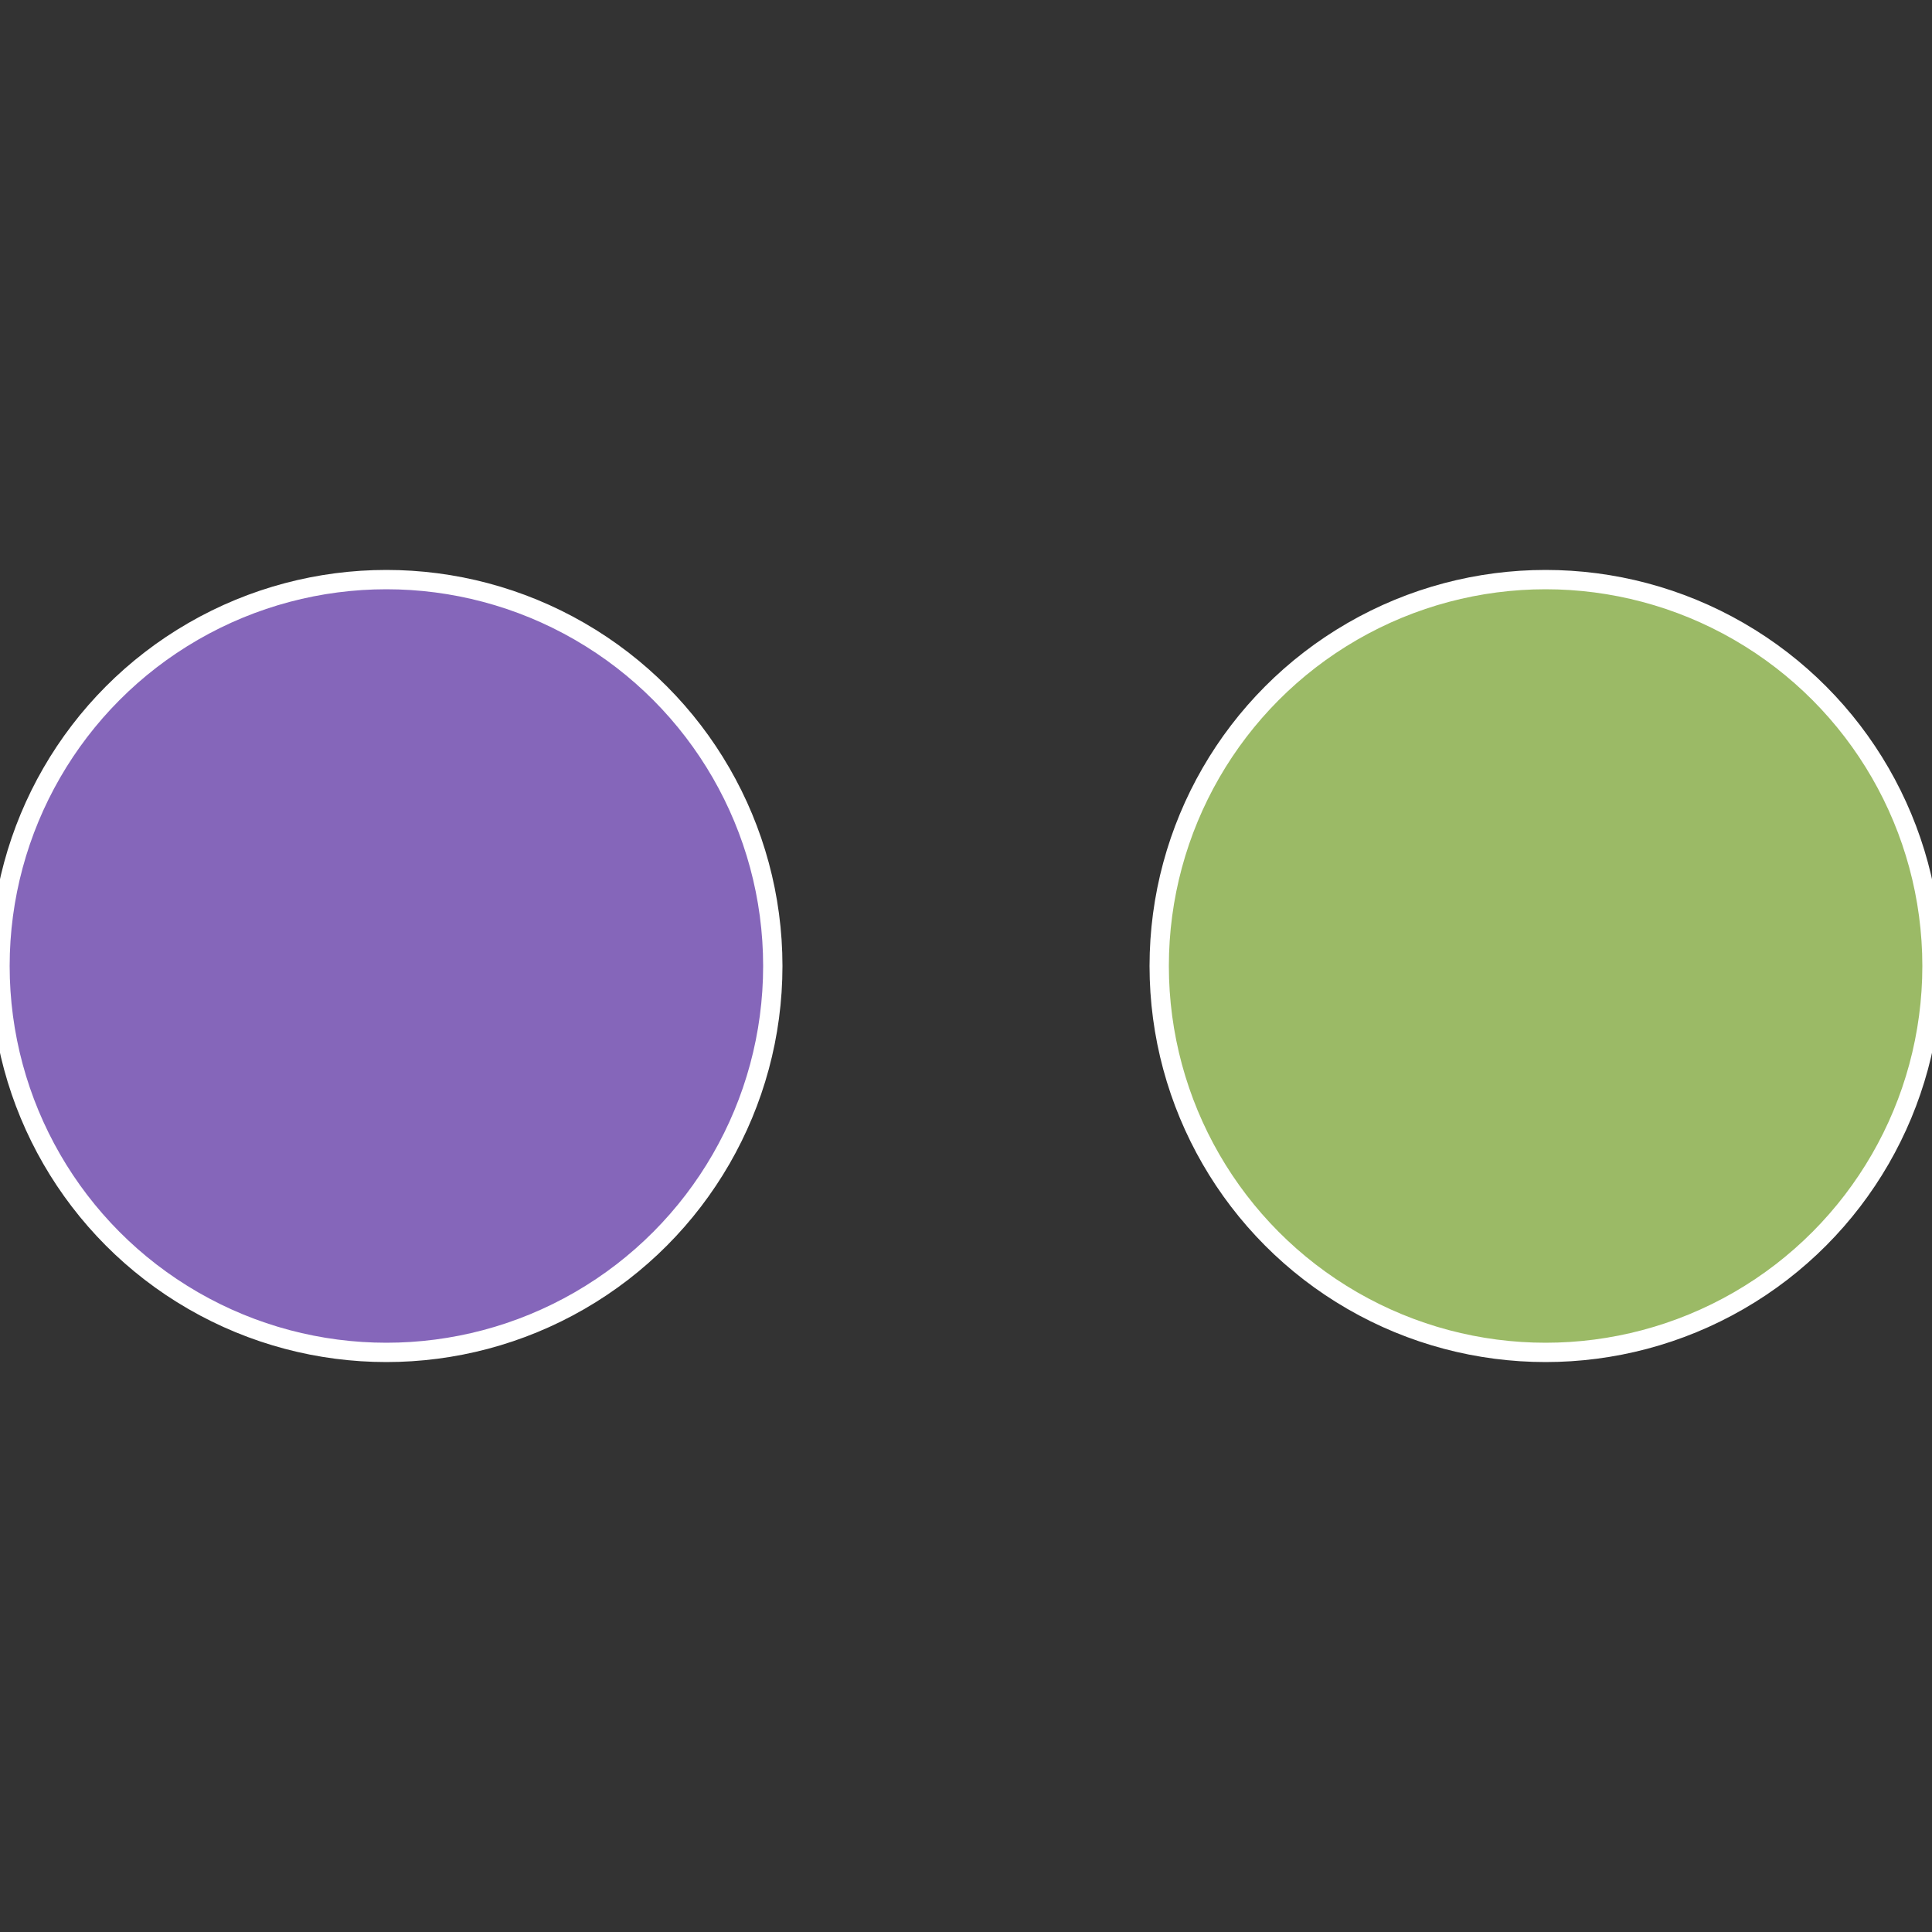
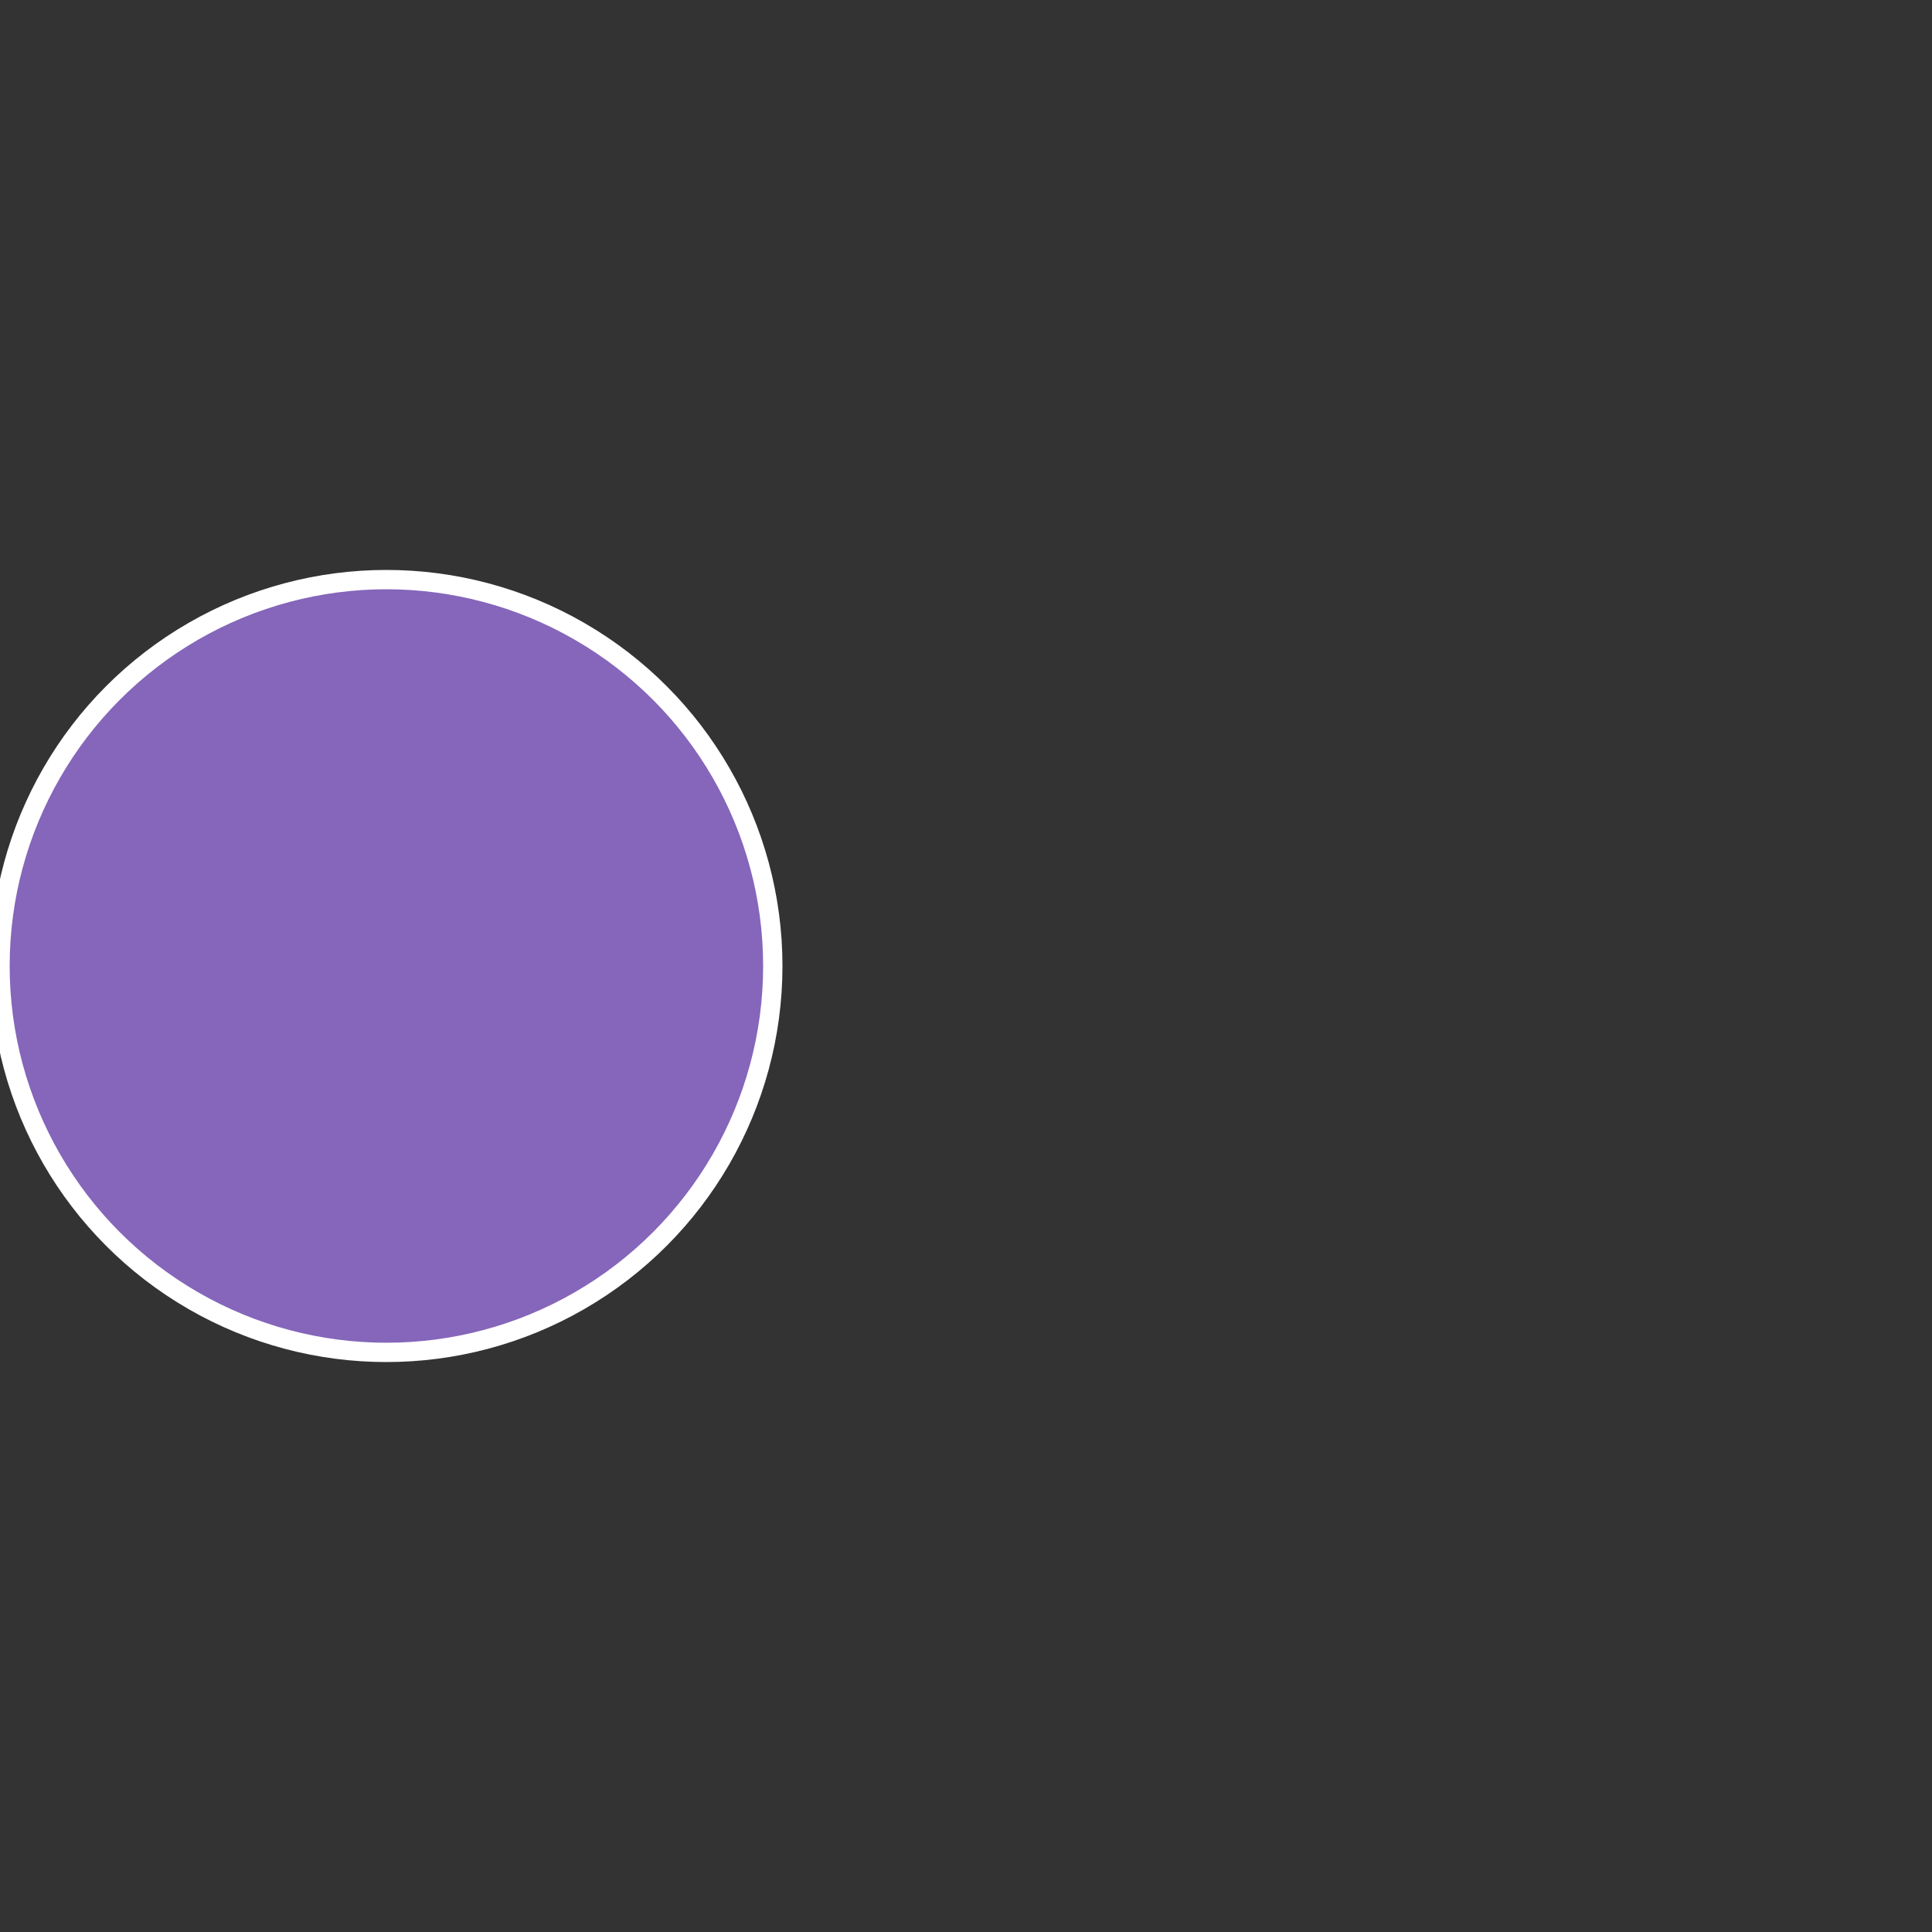
<svg xmlns="http://www.w3.org/2000/svg" width="500" height="500" viewBox="-1 -1 2 2">
  <rect x="-1" y="-1" width="2" height="2" fill="#333333" stroke="none" />
-   <circle cx="0.6" cy="0" r="0.4" fill="#9bba66" stroke="#fff" stroke-width="1%" />
  <circle cx="-0.6" cy="7.3478807948841E-17" r="0.4" fill="#8566ba" stroke="#fff" stroke-width="1%" />
</svg>